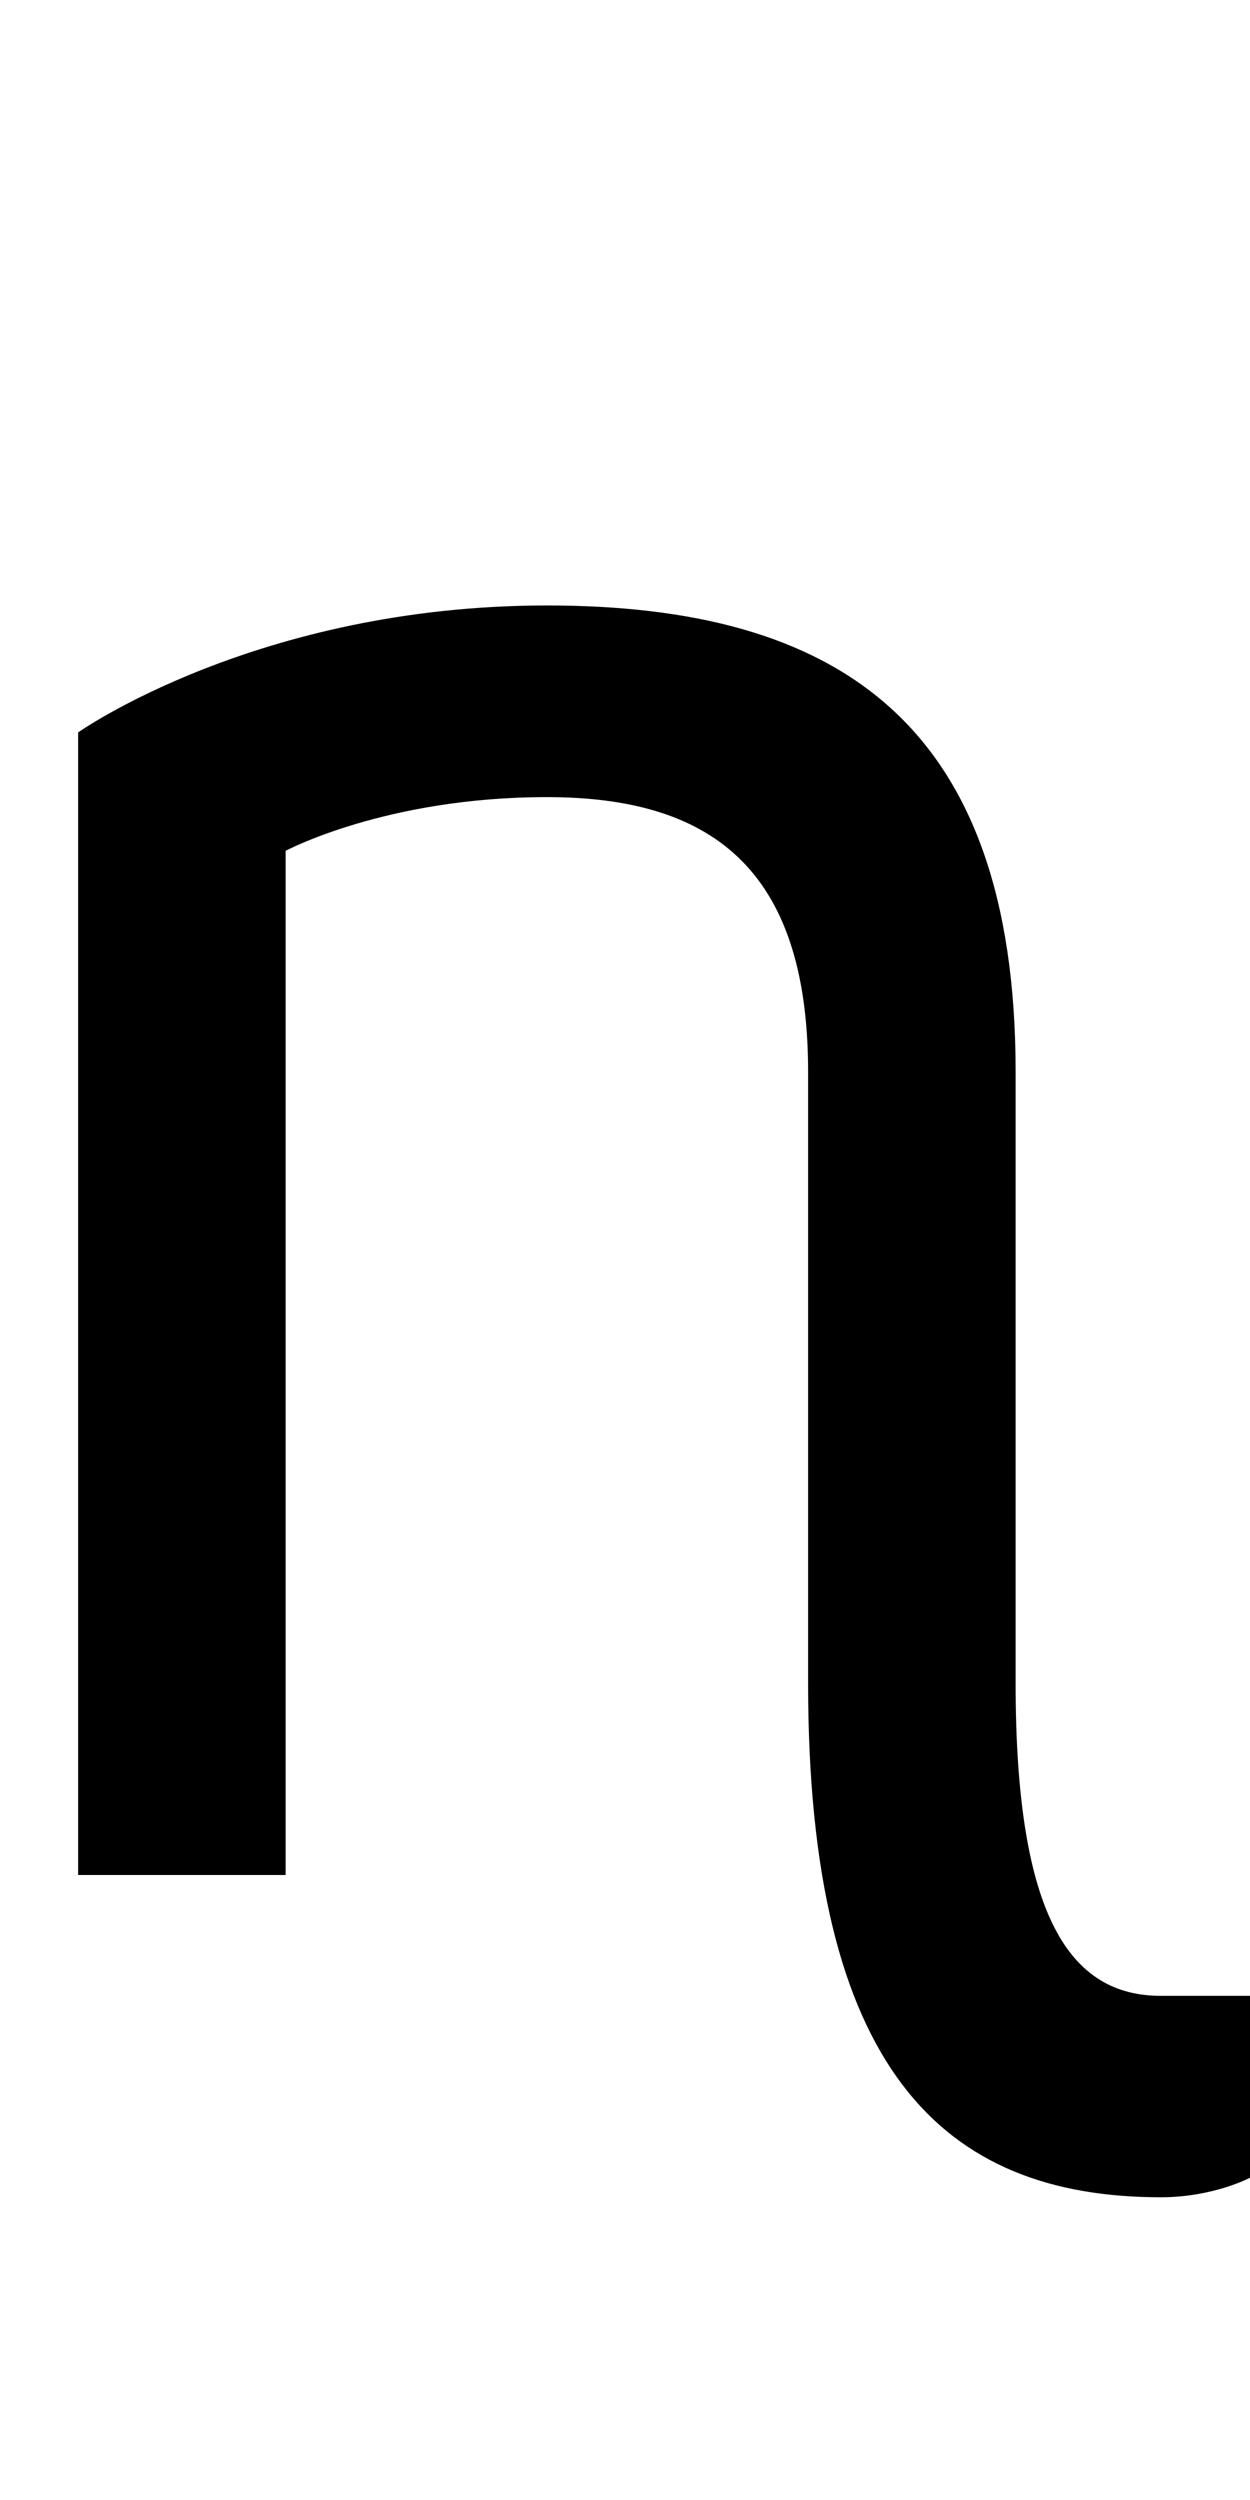
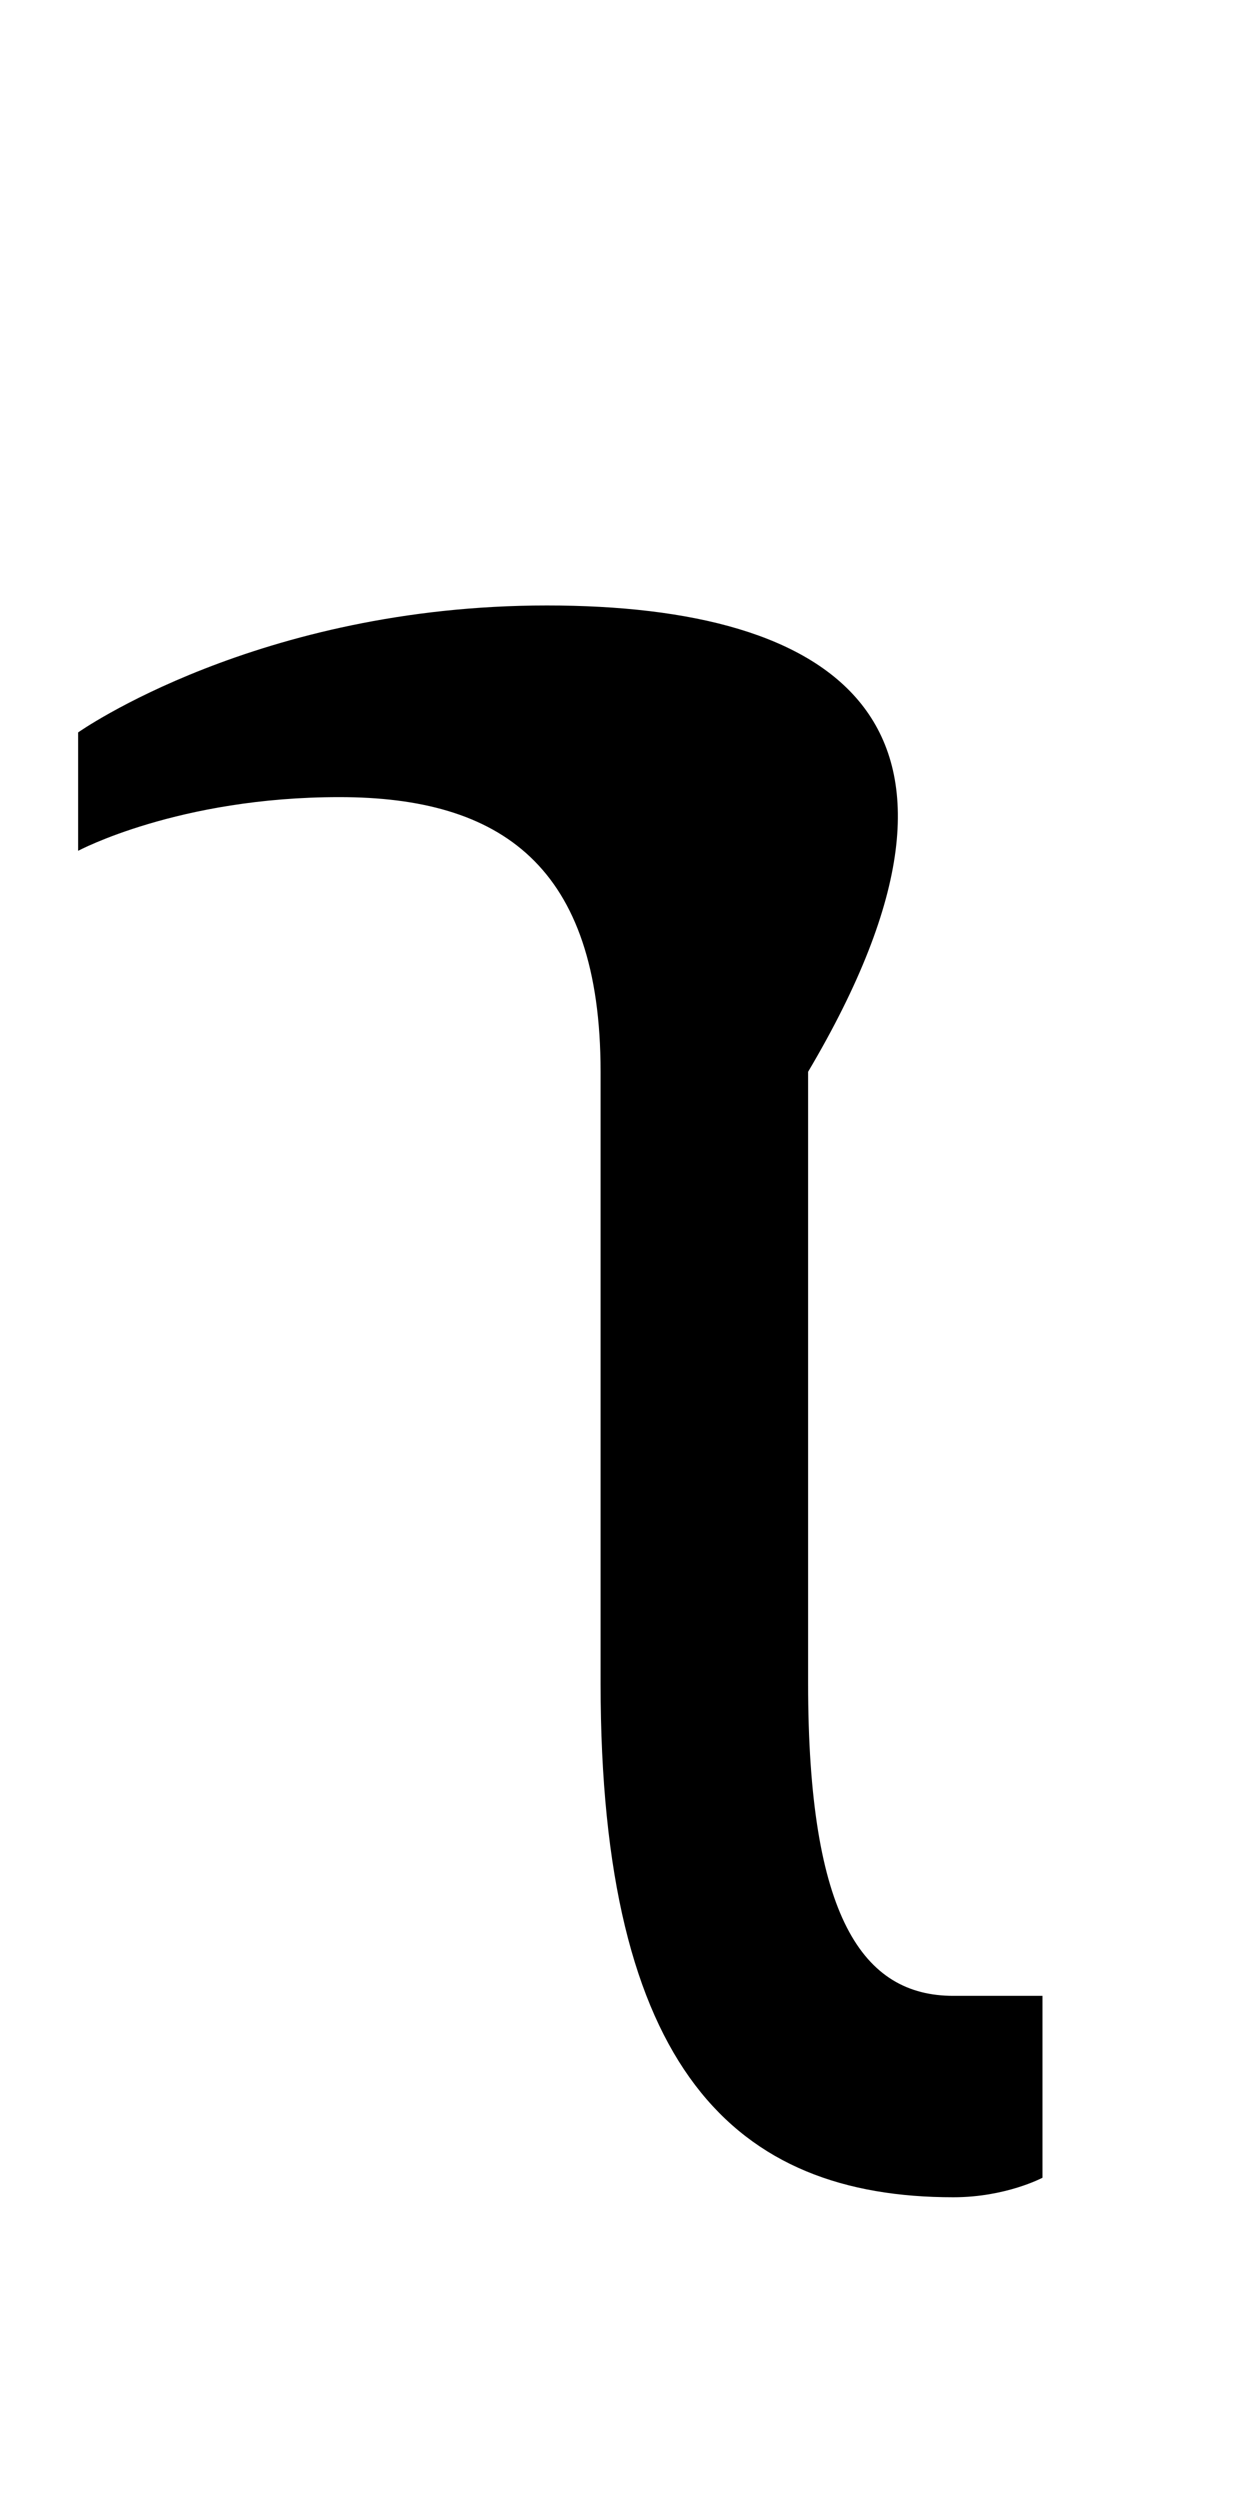
<svg xmlns="http://www.w3.org/2000/svg" id="svg3355" height="2048" width="1024" version="1.1">
  <defs id="defs3357" />
-   <path style="display:inline;fill:#000000;fill-opacity:1;stroke:none" id="path3157-2-7-3-9-7-4-2" d="M 448,496 C 211.001,496 64,600 64,600 v 936 H 234 V 697 c 0,0 82.003,-44 214,-44 131.997,0 214,55.998 214,225 v 501 c 0,316.004 109.998,421 289,421 42.997,0 73,-16 73,-16 v -149 h -73 c -74.003,0 -119,-64.003 -119,-256 V 878 C 832,591 684.999,496 448,496 Z" />
+   <path style="display:inline;fill:#000000;fill-opacity:1;stroke:none" id="path3157-2-7-3-9-7-4-2" d="M 448,496 C 211.001,496 64,600 64,600 v 936 V 697 c 0,0 82.003,-44 214,-44 131.997,0 214,55.998 214,225 v 501 c 0,316.004 109.998,421 289,421 42.997,0 73,-16 73,-16 v -149 h -73 c -74.003,0 -119,-64.003 -119,-256 V 878 C 832,591 684.999,496 448,496 Z" />
</svg>